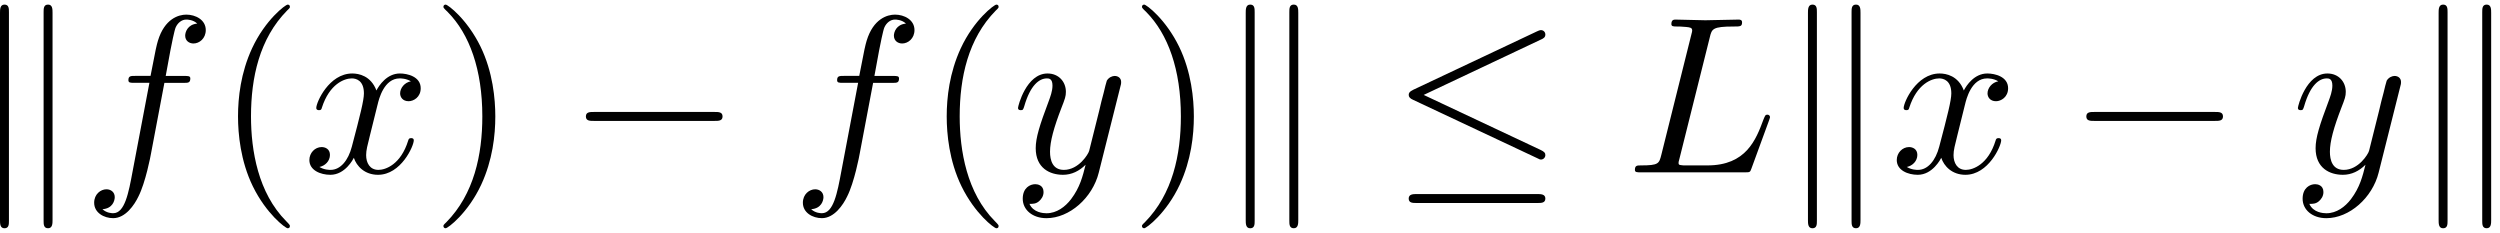
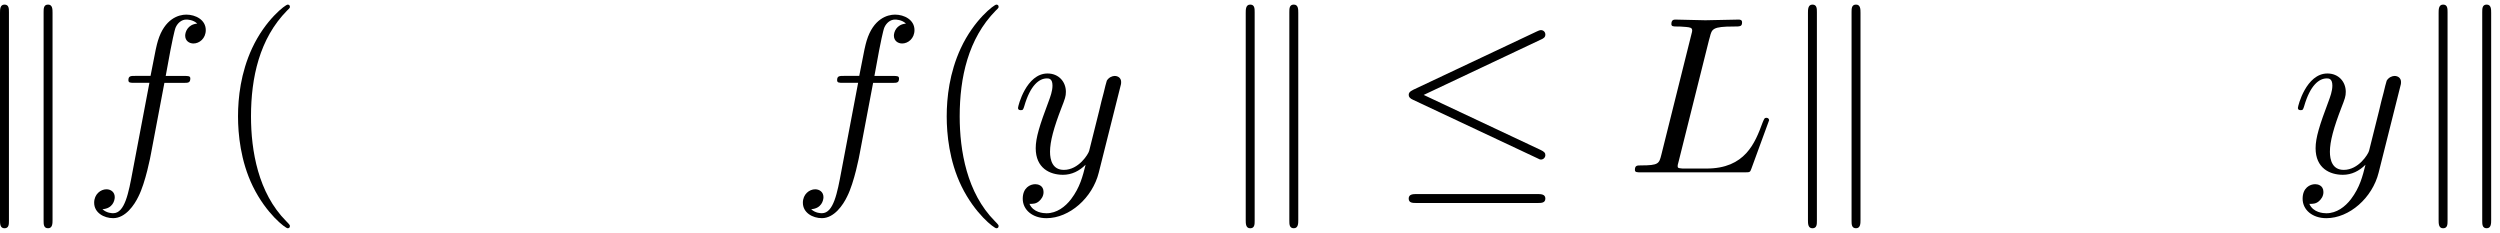
<svg xmlns="http://www.w3.org/2000/svg" xmlns:xlink="http://www.w3.org/1999/xlink" width="204" height="19" viewBox="1873.46 1482.992 121.943 11.357">
  <defs>
    <path id="g2-40" d="m3.611 2.618c0-.033 0-.055-.185-.24c-1.364-1.375-1.713-3.436-1.713-5.105c0-1.898 .415-3.796 1.756-5.16c.142-.131 .142-.153 .142-.185c0-.076-.044-.109-.109-.109c-.109 0-1.091 .742-1.735 2.127c-.556 1.2-.687 2.411-.687 3.327c0 .851 .12 2.171 .72 3.404c.655 1.342 1.593 2.051 1.702 2.051c.065 0 .109-.033 .109-.109z" />
-     <path id="g2-41" d="m3.153-2.727c0-.851-.12-2.171-.72-3.404c-.655-1.342-1.593-2.051-1.702-2.051c-.065 0-.109 .044-.109 .109c0 .033 0 .055 .207 .251c1.069 1.08 1.691 2.815 1.691 5.095c0 1.865-.404 3.785-1.756 5.16c-.142 .131-.142 .153-.142 .185c0 .065 .044 .109 .109 .109c.109 0 1.091-.742 1.735-2.127c.556-1.2 .687-2.411 .687-3.327z" />
-     <path id="g1-76" d="m4.08-6.6c.098-.393 .131-.513 1.156-.513c.327 0 .415 0 .415-.207c0-.131-.12-.131-.175-.131c-.36 0-1.255 .033-1.615 .033c-.327 0-1.124-.033-1.451-.033c-.076 0-.207 0-.207 .218c0 .12 .098 .12 .305 .12c.022 0 .229 0 .415 .022c.196 .022 .295 .033 .295 .175c0 .044-.011 .076-.044 .207l-1.462 5.858c-.109 .425-.131 .513-.993 .513c-.185 0-.295 0-.295 .218c0 .12 .098 .12 .295 .12h5.051c.262 0 .273 0 .338-.185l.862-2.356c.044-.12 .044-.142 .044-.153c0-.044-.033-.12-.131-.12s-.109 .055-.185 .229c-.371 1.004-.851 2.247-2.738 2.247h-1.025c-.153 0-.175 0-.24-.011c-.109-.011-.142-.022-.142-.109c0-.033 0-.055 .055-.251l1.473-5.891z" />
+     <path id="g1-76" d="m4.08-6.6c.098-.393 .131-.513 1.156-.513c.327 0 .415 0 .415-.207c0-.131-.12-.131-.175-.131c-.36 0-1.255 .033-1.615 .033c-.327 0-1.124-.033-1.451-.033c-.076 0-.207 0-.207 .218c0 .12 .098 .12 .305 .12c.022 0 .229 0 .415 .022c.196 .022 .295 .033 .295 .175c0 .044-.011 .076-.044 .207l-1.462 5.858c-.109 .425-.131 .513-.993 .513c-.185 0-.295 0-.295 .218c0 .12 .098 .12 .295 .12h5.051c.262 0 .273 0 .338-.185l.862-2.356c0-.044-.033-.12-.131-.12s-.109 .055-.185 .229c-.371 1.004-.851 2.247-2.738 2.247h-1.025c-.153 0-.175 0-.24-.011c-.109-.011-.142-.022-.142-.109c0-.033 0-.055 .055-.251l1.473-5.891z" />
    <path id="g1-102" d="m4.004-4.364h.938c.218 0 .327 0 .327-.218c0-.12-.109-.12-.295-.12h-.905l.229-1.244c.044-.229 .196-1.004 .262-1.135c.098-.207 .284-.371 .513-.371c.044 0 .327 0 .535 .196c-.48 .044-.589 .425-.589 .589c0 .251 .196 .382 .404 .382c.284 0 .6-.24 .6-.655c0-.502-.502-.753-.949-.753c-.371 0-1.058 .196-1.385 1.276c-.065 .229-.098 .338-.36 1.713h-.753c-.207 0-.327 0-.327 .207c0 .131 .098 .131 .305 .131h.72l-.818 4.309c-.196 1.058-.382 2.051-.949 2.051c-.044 0-.316 0-.524-.196c.502-.033 .6-.425 .6-.589c0-.251-.196-.382-.404-.382c-.284 0-.6 .24-.6 .655c0 .491 .48 .753 .927 .753c.6 0 1.036-.644 1.233-1.058c.349-.687 .6-2.007 .611-2.084l.655-3.458z" />
-     <path id="g1-120" d="m3.644-3.295c.065-.284 .316-1.287 1.08-1.287c.055 0 .316 0 .545 .142c-.305 .055-.524 .327-.524 .589c0 .175 .12 .382 .415 .382c.24 0 .589-.196 .589-.633c0-.567-.644-.72-1.015-.72c-.633 0-1.015 .578-1.145 .829c-.273-.72-.862-.829-1.178-.829c-1.135 0-1.756 1.407-1.756 1.68c0 .109 .109 .109 .131 .109c.087 0 .12-.022 .142-.12c.371-1.156 1.091-1.429 1.462-1.429c.207 0 .589 .098 .589 .731c0 .338-.185 1.069-.589 2.596c-.175 .676-.556 1.135-1.036 1.135c-.065 0-.316 0-.545-.142c.273-.055 .513-.284 .513-.589c0-.295-.24-.382-.404-.382c-.327 0-.6 .284-.6 .633c0 .502 .545 .72 1.025 .72c.72 0 1.113-.764 1.145-.829c.131 .404 .524 .829 1.178 .829c1.124 0 1.745-1.407 1.745-1.68c0-.109-.098-.109-.131-.109c-.098 0-.12 .044-.142 .12c-.36 1.167-1.102 1.429-1.451 1.429c-.425 0-.6-.349-.6-.72c0-.24 .065-.48 .185-.96l.371-1.495z" />
    <path id="g1-121" d="m5.302-4.156c.044-.153 .044-.175 .044-.251c0-.196-.153-.295-.316-.295c-.109 0-.284 .065-.382 .229c-.022 .055-.109 .393-.153 .589c-.076 .284-.153 .578-.218 .873l-.491 1.964c-.044 .164-.513 .927-1.233 .927c-.556 0-.676-.48-.676-.884c0-.502 .185-1.178 .556-2.138c.175-.447 .218-.567 .218-.785c0-.491-.349-.895-.895-.895c-1.036 0-1.44 1.582-1.44 1.68c0 .109 .109 .109 .131 .109c.109 0 .12-.022 .175-.196c.295-1.025 .731-1.353 1.102-1.353c.087 0 .273 0 .273 .349c0 .273-.109 .556-.185 .764c-.436 1.156-.633 1.778-.633 2.291c0 .971 .687 1.298 1.331 1.298c.425 0 .796-.185 1.102-.491c-.142 .567-.273 1.102-.709 1.68c-.284 .371-.698 .687-1.2 .687c-.153 0-.644-.033-.829-.458c.175 0 .316 0 .469-.131c.109-.098 .218-.24 .218-.447c0-.338-.295-.382-.404-.382c-.251 0-.611 .175-.611 .709c0 .545 .48 .949 1.156 .949c1.124 0 2.247-.993 2.553-2.225l1.047-4.167z" />
-     <path id="g0-0" d="m7.189-2.509c.185 0 .382 0 .382-.218s-.196-.218-.382-.218h-5.902c-.185 0-.382 0-.382 .218s.196 .218 .382 .218h5.902z" />
    <path id="g0-20" d="m7.364-6.48c.12-.055 .207-.109 .207-.24c0-.12-.087-.218-.218-.218c-.055 0-.153 .044-.196 .065l-6.033 2.847c-.185 .087-.218 .164-.218 .251c0 .098 .065 .175 .218 .24l6.033 2.836c.142 .076 .164 .076 .196 .076c.12 0 .218-.098 .218-.218c0-.098-.044-.164-.229-.251l-5.705-2.684l5.727-2.705zm-.175 7.975c.185 0 .382 0 .382-.218s-.229-.218-.393-.218h-5.88c-.164 0-.393 0-.393 .218s.196 .218 .382 .218h5.902z" />
    <path id="g0-107" d="m1.876-7.811c0-.175 0-.371-.218-.371s-.218 .24-.218 .404v10.102c0 .175 0 .404 .218 .404s.218-.196 .218-.371v-10.167zm2.127 .033c0-.175 0-.404-.218-.404s-.218 .196-.218 .371v10.167c0 .175 0 .371 .218 .371s.218-.24 .218-.404v-10.102z" />
  </defs>
  <g id="page1">
    <use x="1872.02" y="1491.398" xlink:href="#g0-107" />
    <use x="1877.474" y="1491.398" xlink:href="#g1-102" />
    <use x="1883.99" y="1491.398" xlink:href="#g2-40" />
    <use x="1888.232" y="1491.398" xlink:href="#g1-120" />
    <use x="1894.467" y="1491.398" xlink:href="#g2-41" />
    <use x="1901.133" y="1491.398" xlink:href="#g0-0" />
    <use x="1912.043" y="1491.398" xlink:href="#g1-102" />
    <use x="1918.558" y="1491.398" xlink:href="#g2-40" />
    <use x="1922.8" y="1491.398" xlink:href="#g1-121" />
    <use x="1928.54" y="1491.398" xlink:href="#g2-41" />
    <use x="1932.783" y="1491.398" xlink:href="#g0-107" />
    <use x="1941.267" y="1491.398" xlink:href="#g0-20" />
    <use x="1952.782" y="1491.398" xlink:href="#g1-76" />
    <use x="1960.207" y="1491.398" xlink:href="#g0-107" />
    <use x="1965.661" y="1491.398" xlink:href="#g1-120" />
    <use x="1974.32" y="1491.398" xlink:href="#g0-0" />
    <use x="1985.229" y="1491.398" xlink:href="#g1-121" />
    <use x="1990.969" y="1491.398" xlink:href="#g0-107" />
  </g>
  <script type="text/ecmascript">if(window.parent.postMessage)window.parent.postMessage("3.70313|153|14.25|"+window.location,"*");</script>
</svg>